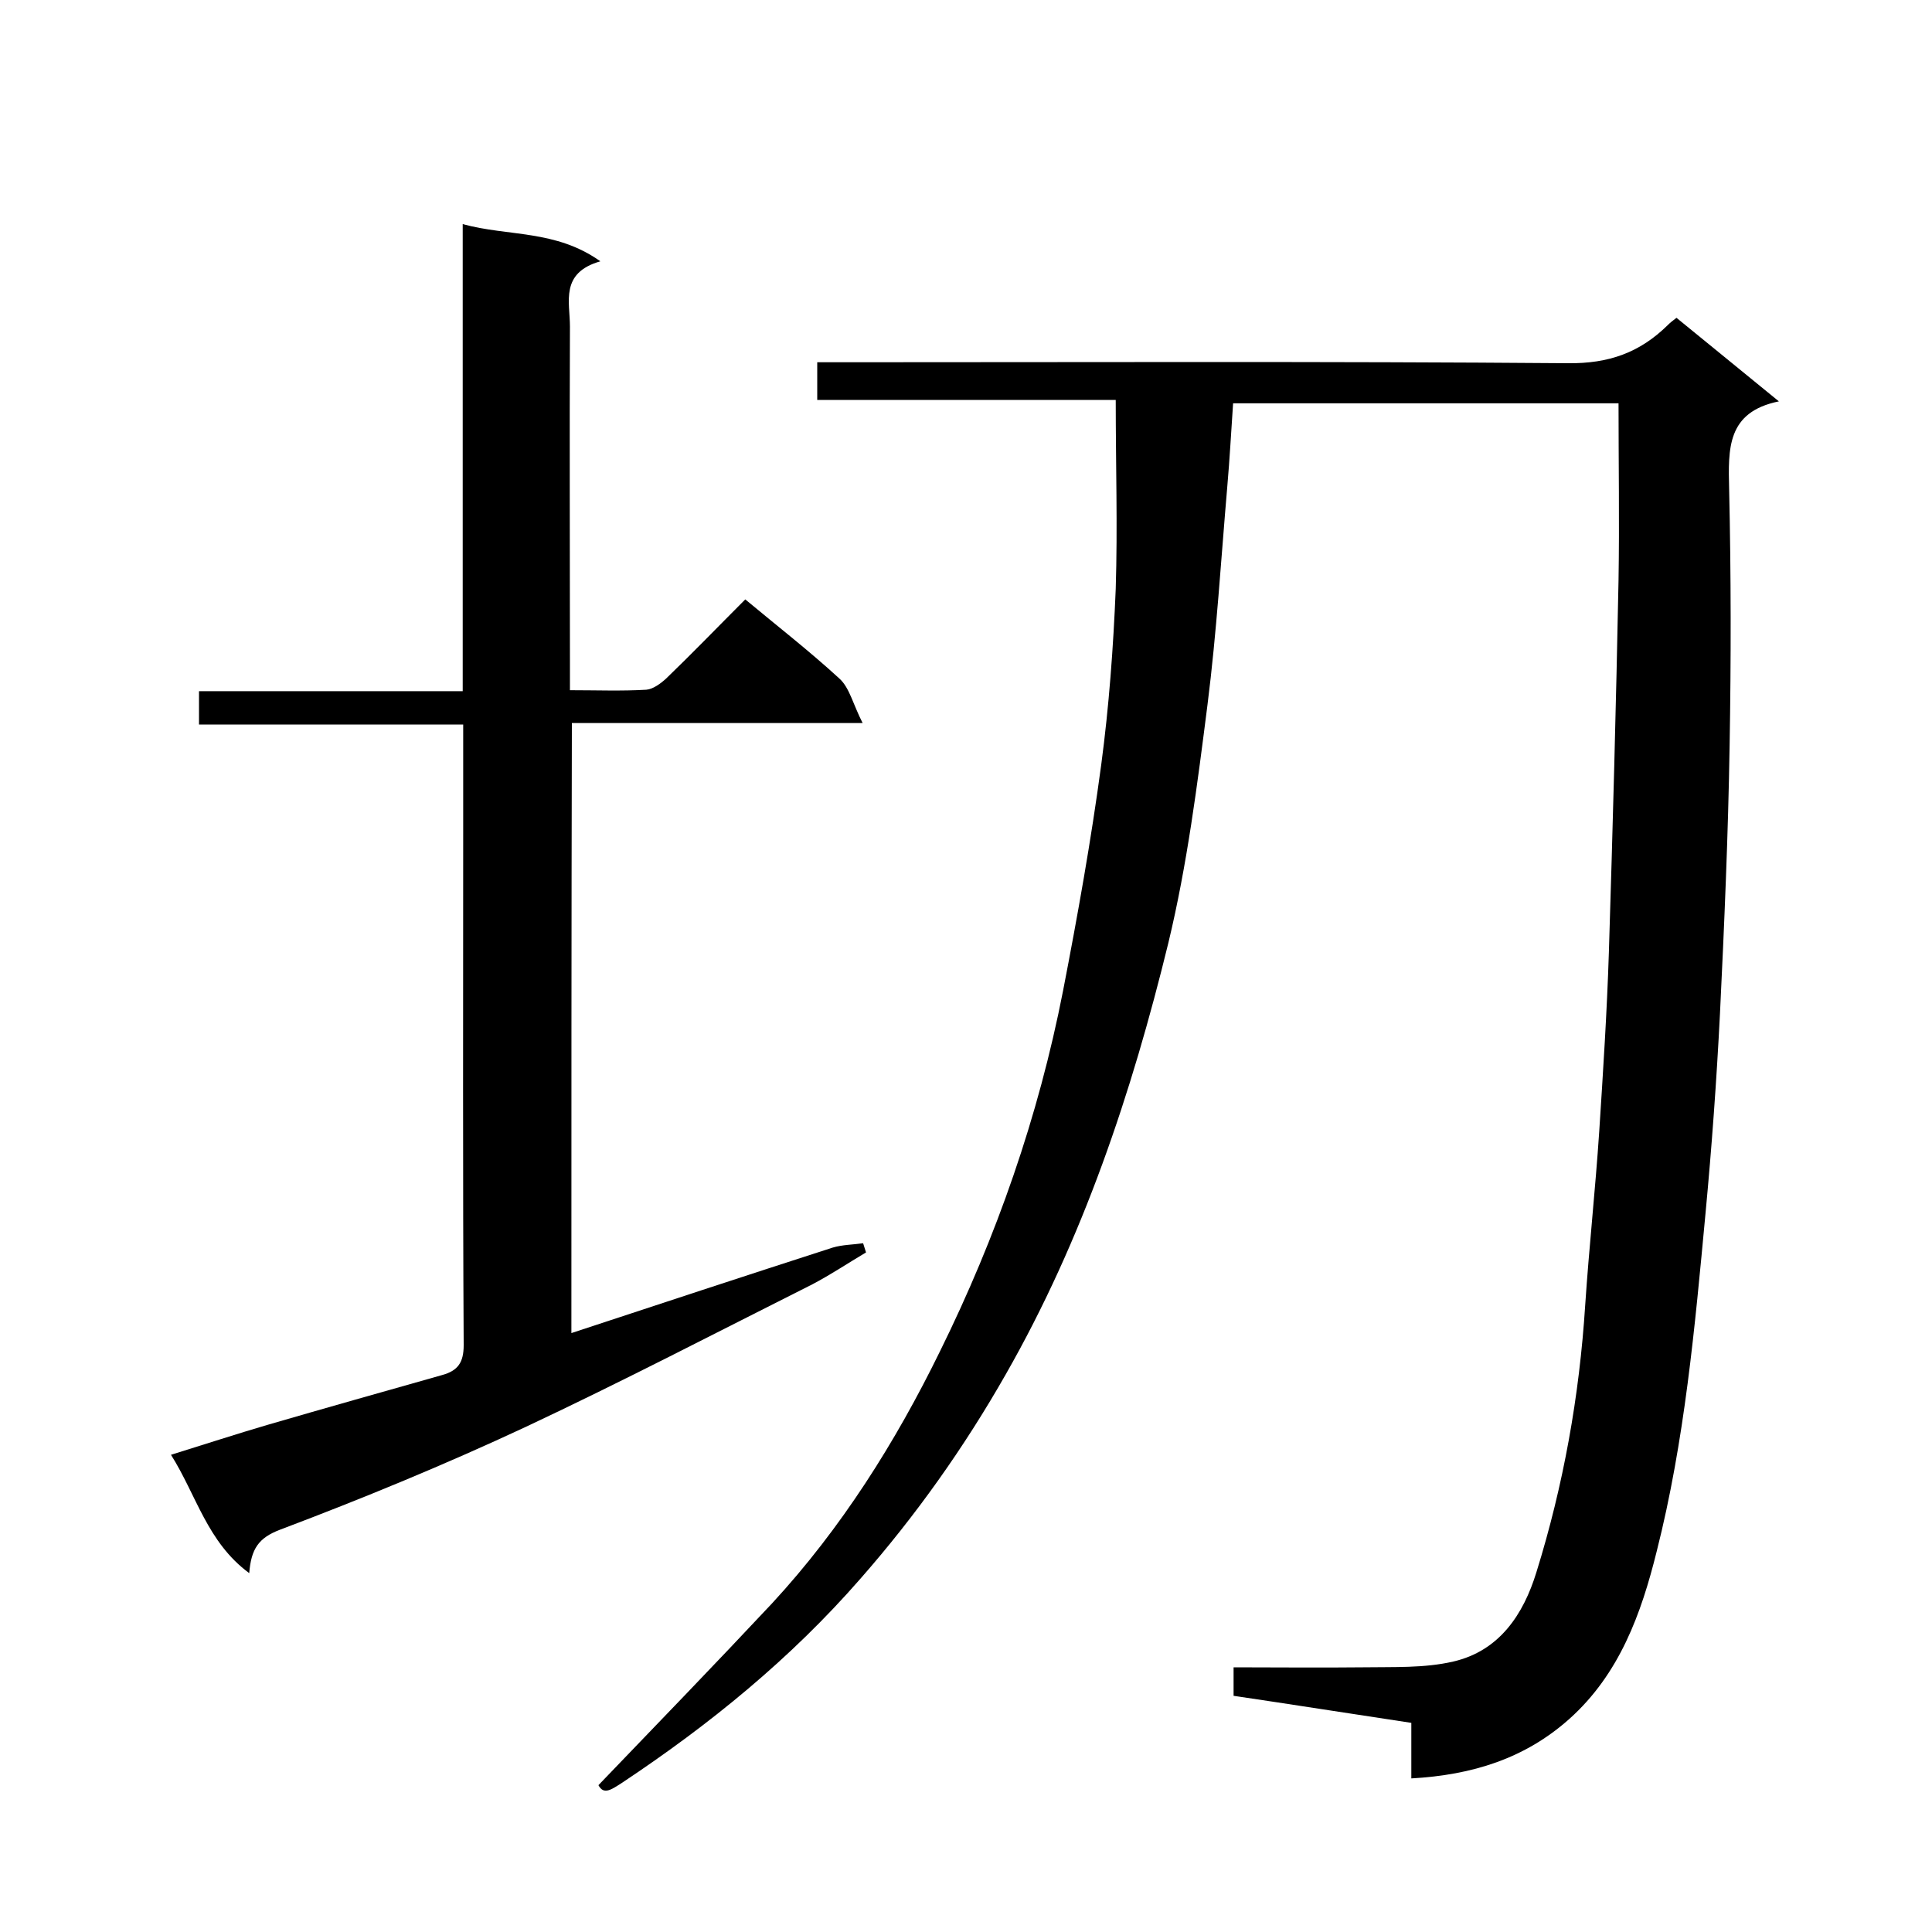
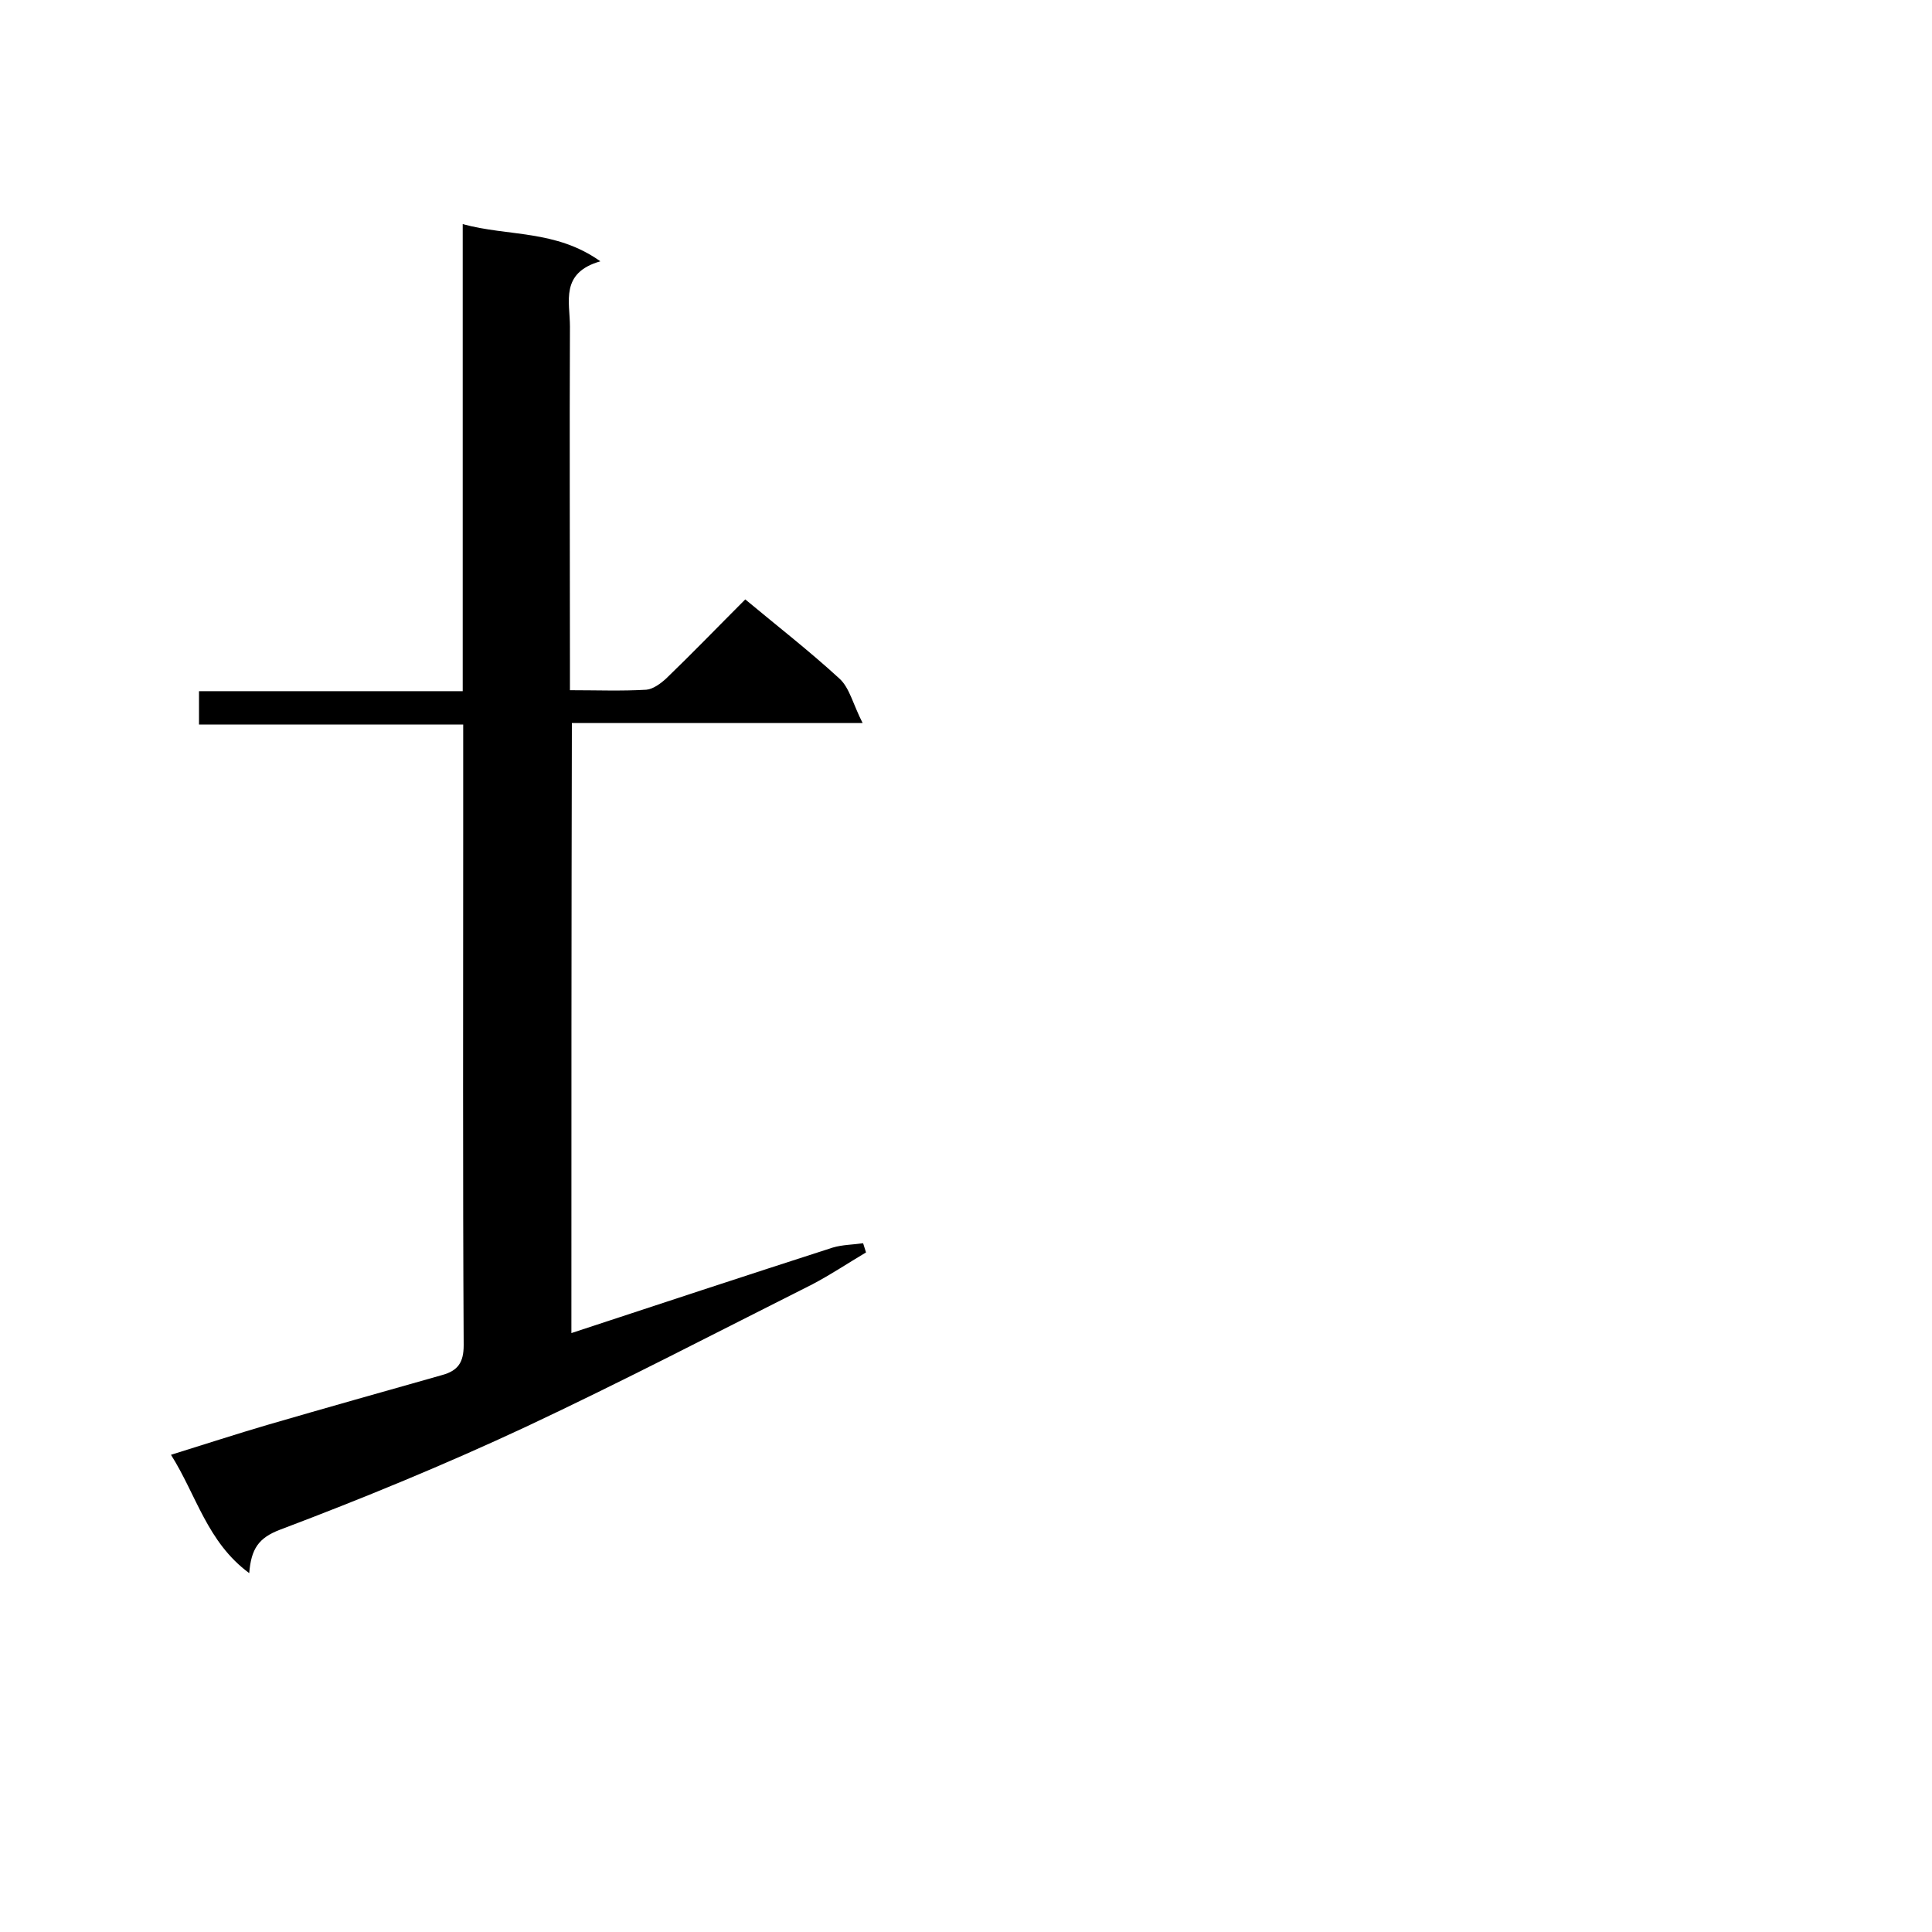
<svg xmlns="http://www.w3.org/2000/svg" enable-background="new 0 0 400 400" viewBox="0 0 400 400">
-   <path d="m231 82.8c-20.4 0-41 0-61.8 0 0-2.6 0-4.9 0-7.8h5.9c49.8 0 99.7-.2 149.5.2 8.5.1 14.9-2.2 20.7-7.9.5-.5 1-.9 1.8-1.5 6.9 5.6 13.7 11.2 21.2 17.3-10.8 2.2-10.5 9.8-10.3 18.2.4 17.7.4 35.3.1 53-.3 18.5-1.1 37.1-2 55.6-.7 13.8-1.7 27.6-3 41.4-2.2 23.5-4.3 47-10.1 69.9-3.2 12.9-7.7 25.4-18.1 34.7-9.2 8.2-20.1 11.6-32.7 12.3 0-4.1 0-7.8 0-11.5-12.6-1.9-24.6-3.8-36.8-5.6 0-2 0-3.6 0-5.9 8.9 0 17.9.1 26.8 0 6.3-.1 12.7.2 18.7-1.2 9.5-2.2 14.5-9.7 17.2-18.5 5.6-18 8.9-36.5 10.1-55.3.8-12 2.1-23.9 2.9-35.9.8-12.4 1.6-24.7 2-37.1.8-25.7 1.5-51.4 2-77.1.2-12.1 0-24.1 0-36.6-26 0-52.8 0-79.8 0-.4 5.8-.7 11.5-1.2 17.2-1.3 15.1-2.2 30.2-4.1 45.2-2.1 16.5-4.2 33.1-8.1 49.3-7.6 31.1-17.7 61.4-33.7 89.4-8.6 15.1-18.6 29.2-30.1 42.3-14.4 16.5-31.1 30.1-49.3 42.2-2.2 1.4-3.8 2.6-4.9.5 12.2-12.7 24.2-25.1 36-37.7 14.3-15.5 25.5-33.3 34.7-52.1 11.7-23.7 20.4-48.6 25.5-74.7 3-15.5 5.8-31.1 7.9-46.8 1.6-12 2.5-24.2 3-36.4.4-12.9 0-25.6 0-39.1z" />
  <path d="m118.3 276c18.2-6 36.1-11.9 54.1-17.7 2-.6 4.2-.6 6.3-.9.2.6.4 1.3.6 1.9-3.7 2.2-7.3 4.6-11.1 6.6-19.7 9.9-39.3 20.1-59.3 29.5-16.7 7.8-33.7 14.8-50.9 21.3-4.5 1.7-6 4-6.4 9-8.7-6.4-10.9-16.1-16.2-24.5 7.1-2.2 13.5-4.3 20-6.2 12-3.5 24.1-6.9 36.1-10.3 3.3-.9 4.5-2.6 4.5-6.2-.2-35.3-.1-70.6-.1-106 0-7.3 0-14.6 0-22.5-18.4 0-36.4 0-54.7 0 0-2.5 0-4.4 0-6.9h54.6c0-32.2 0-64 0-96.7 9.5 2.6 19.2 1.1 28.5 7.7-8.4 2.4-6.3 8.4-6.3 13.5-.1 23.2 0 46.3 0 69.5v5.8c5.6 0 10.7.2 15.8-.1 1.4-.1 3-1.3 4.1-2.3 5.5-5.3 10.8-10.8 16.4-16.4 6.6 5.5 13.3 10.7 19.5 16.4 2.1 1.9 2.8 5.3 4.8 9.2-21.1 0-40.5 0-60.2 0-.1 42.3-.1 84-.1 126.3z" />
</svg>